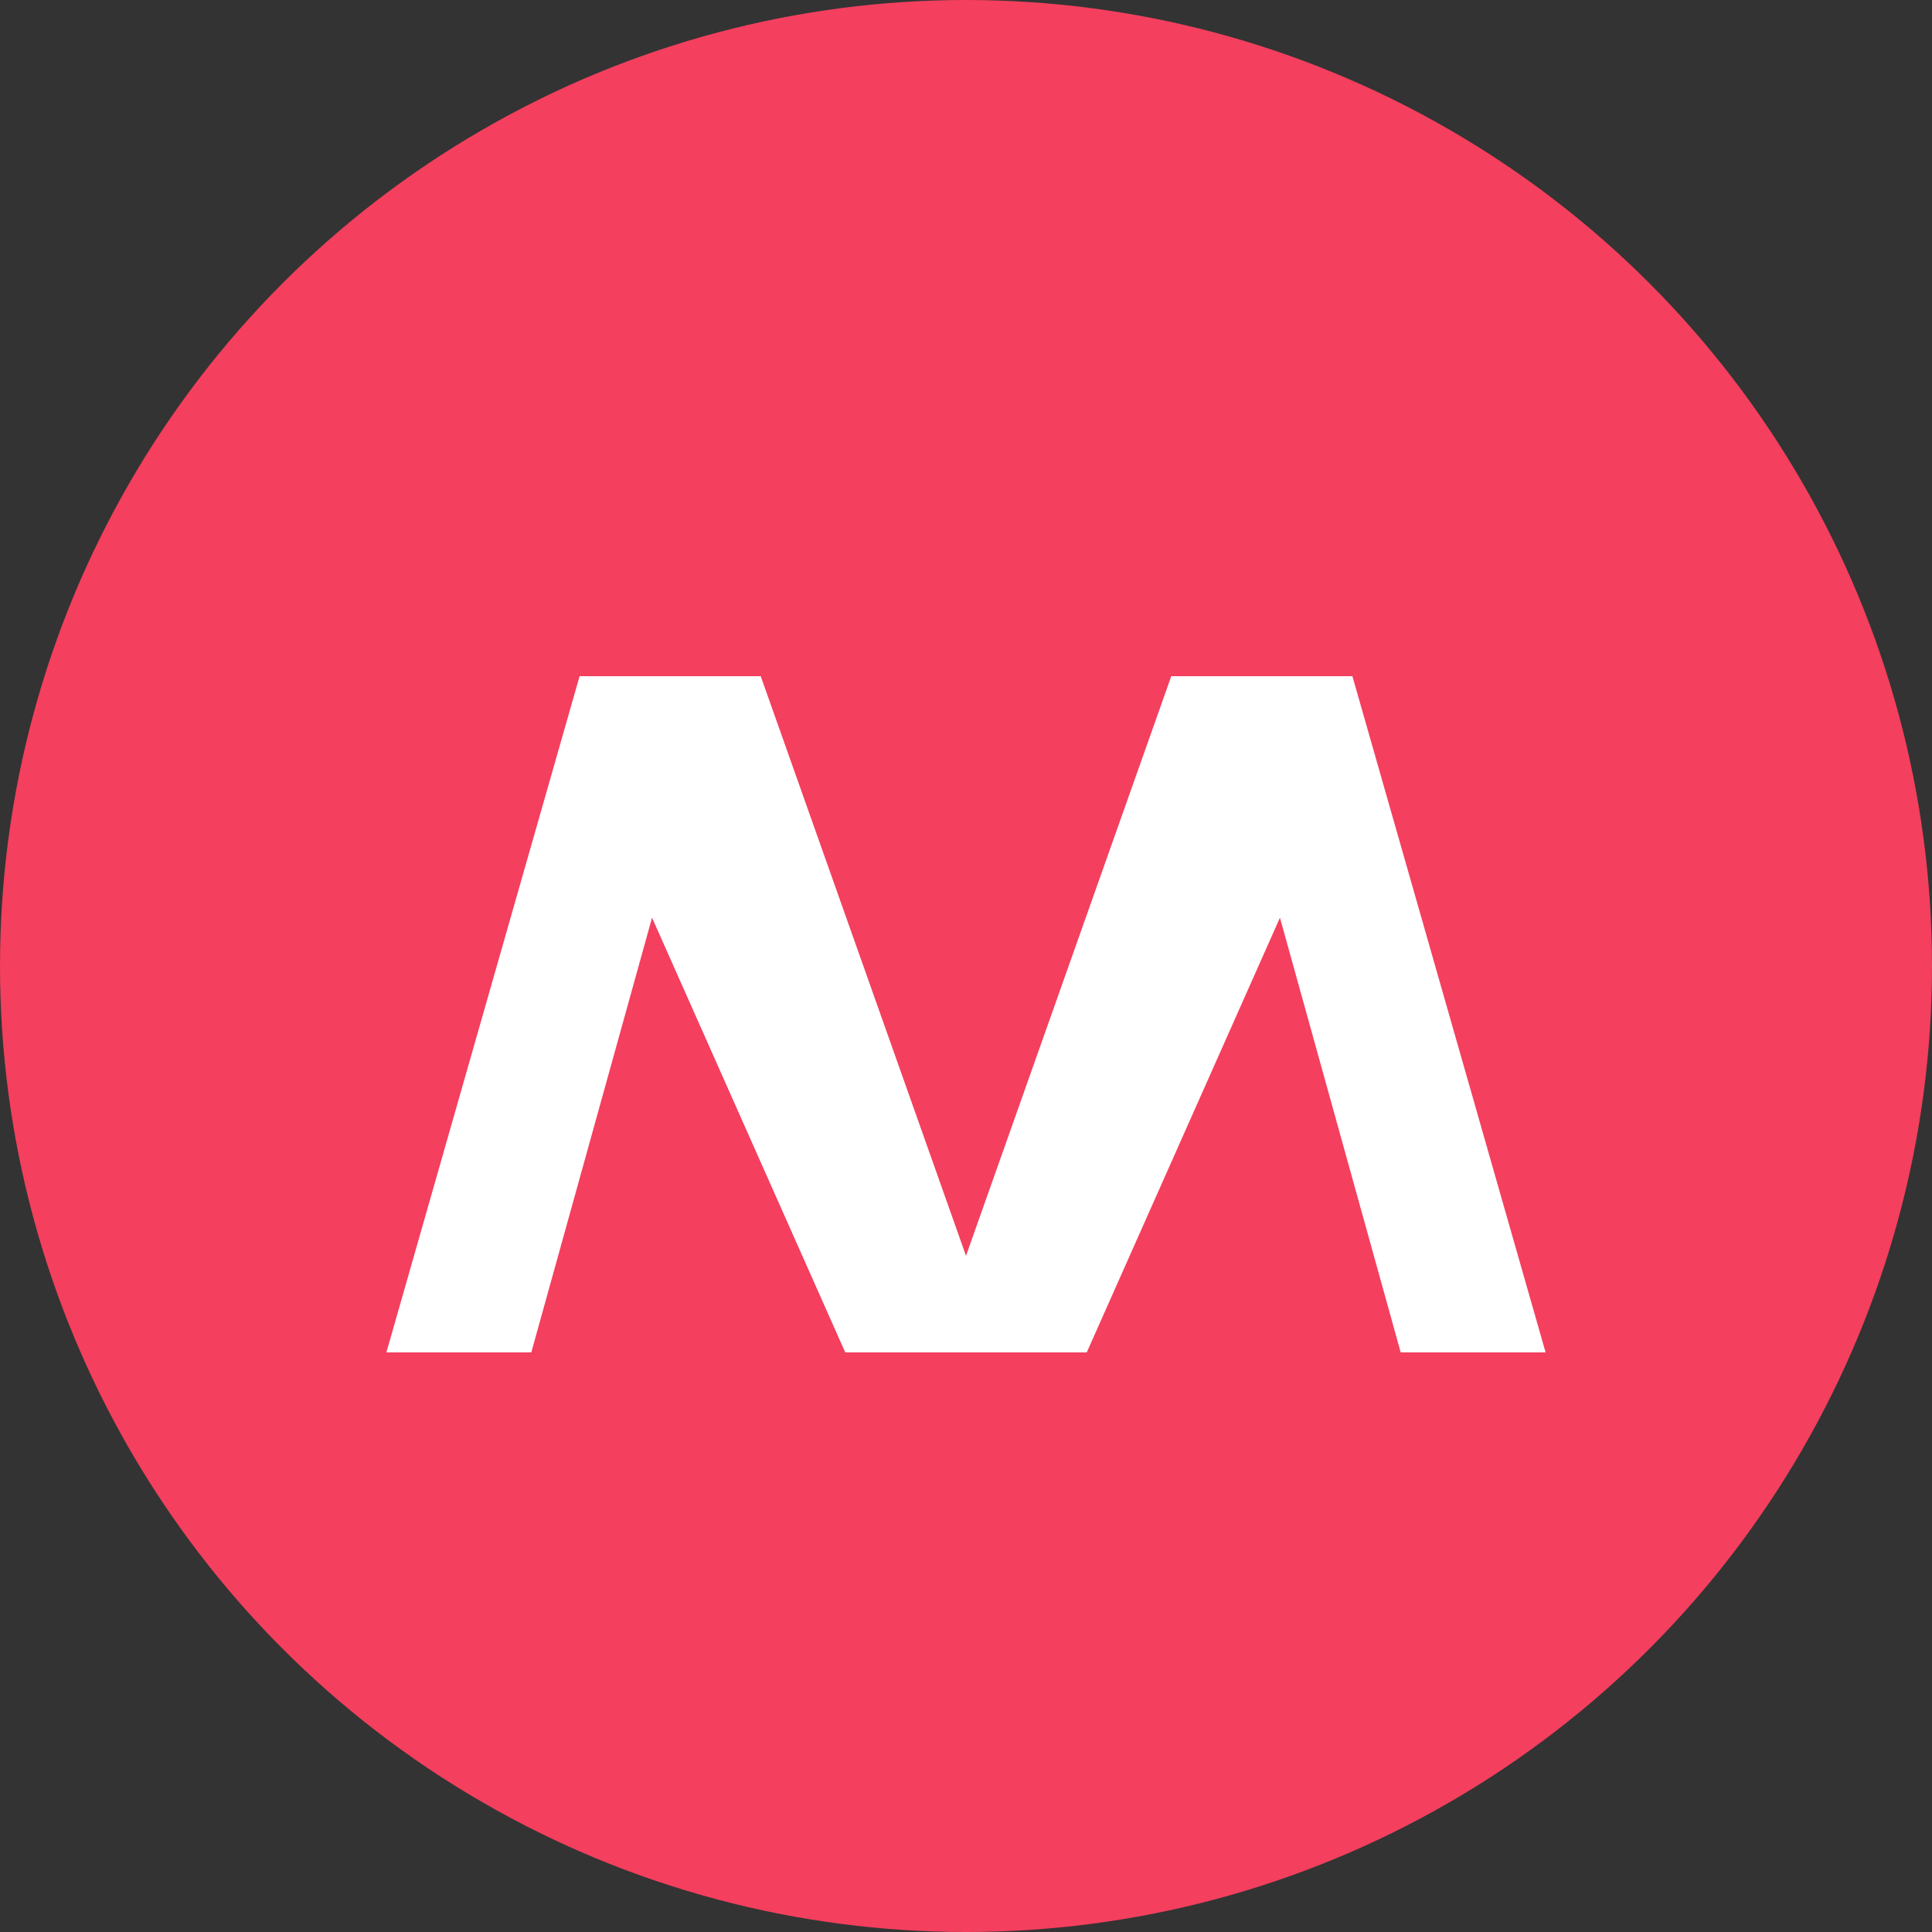
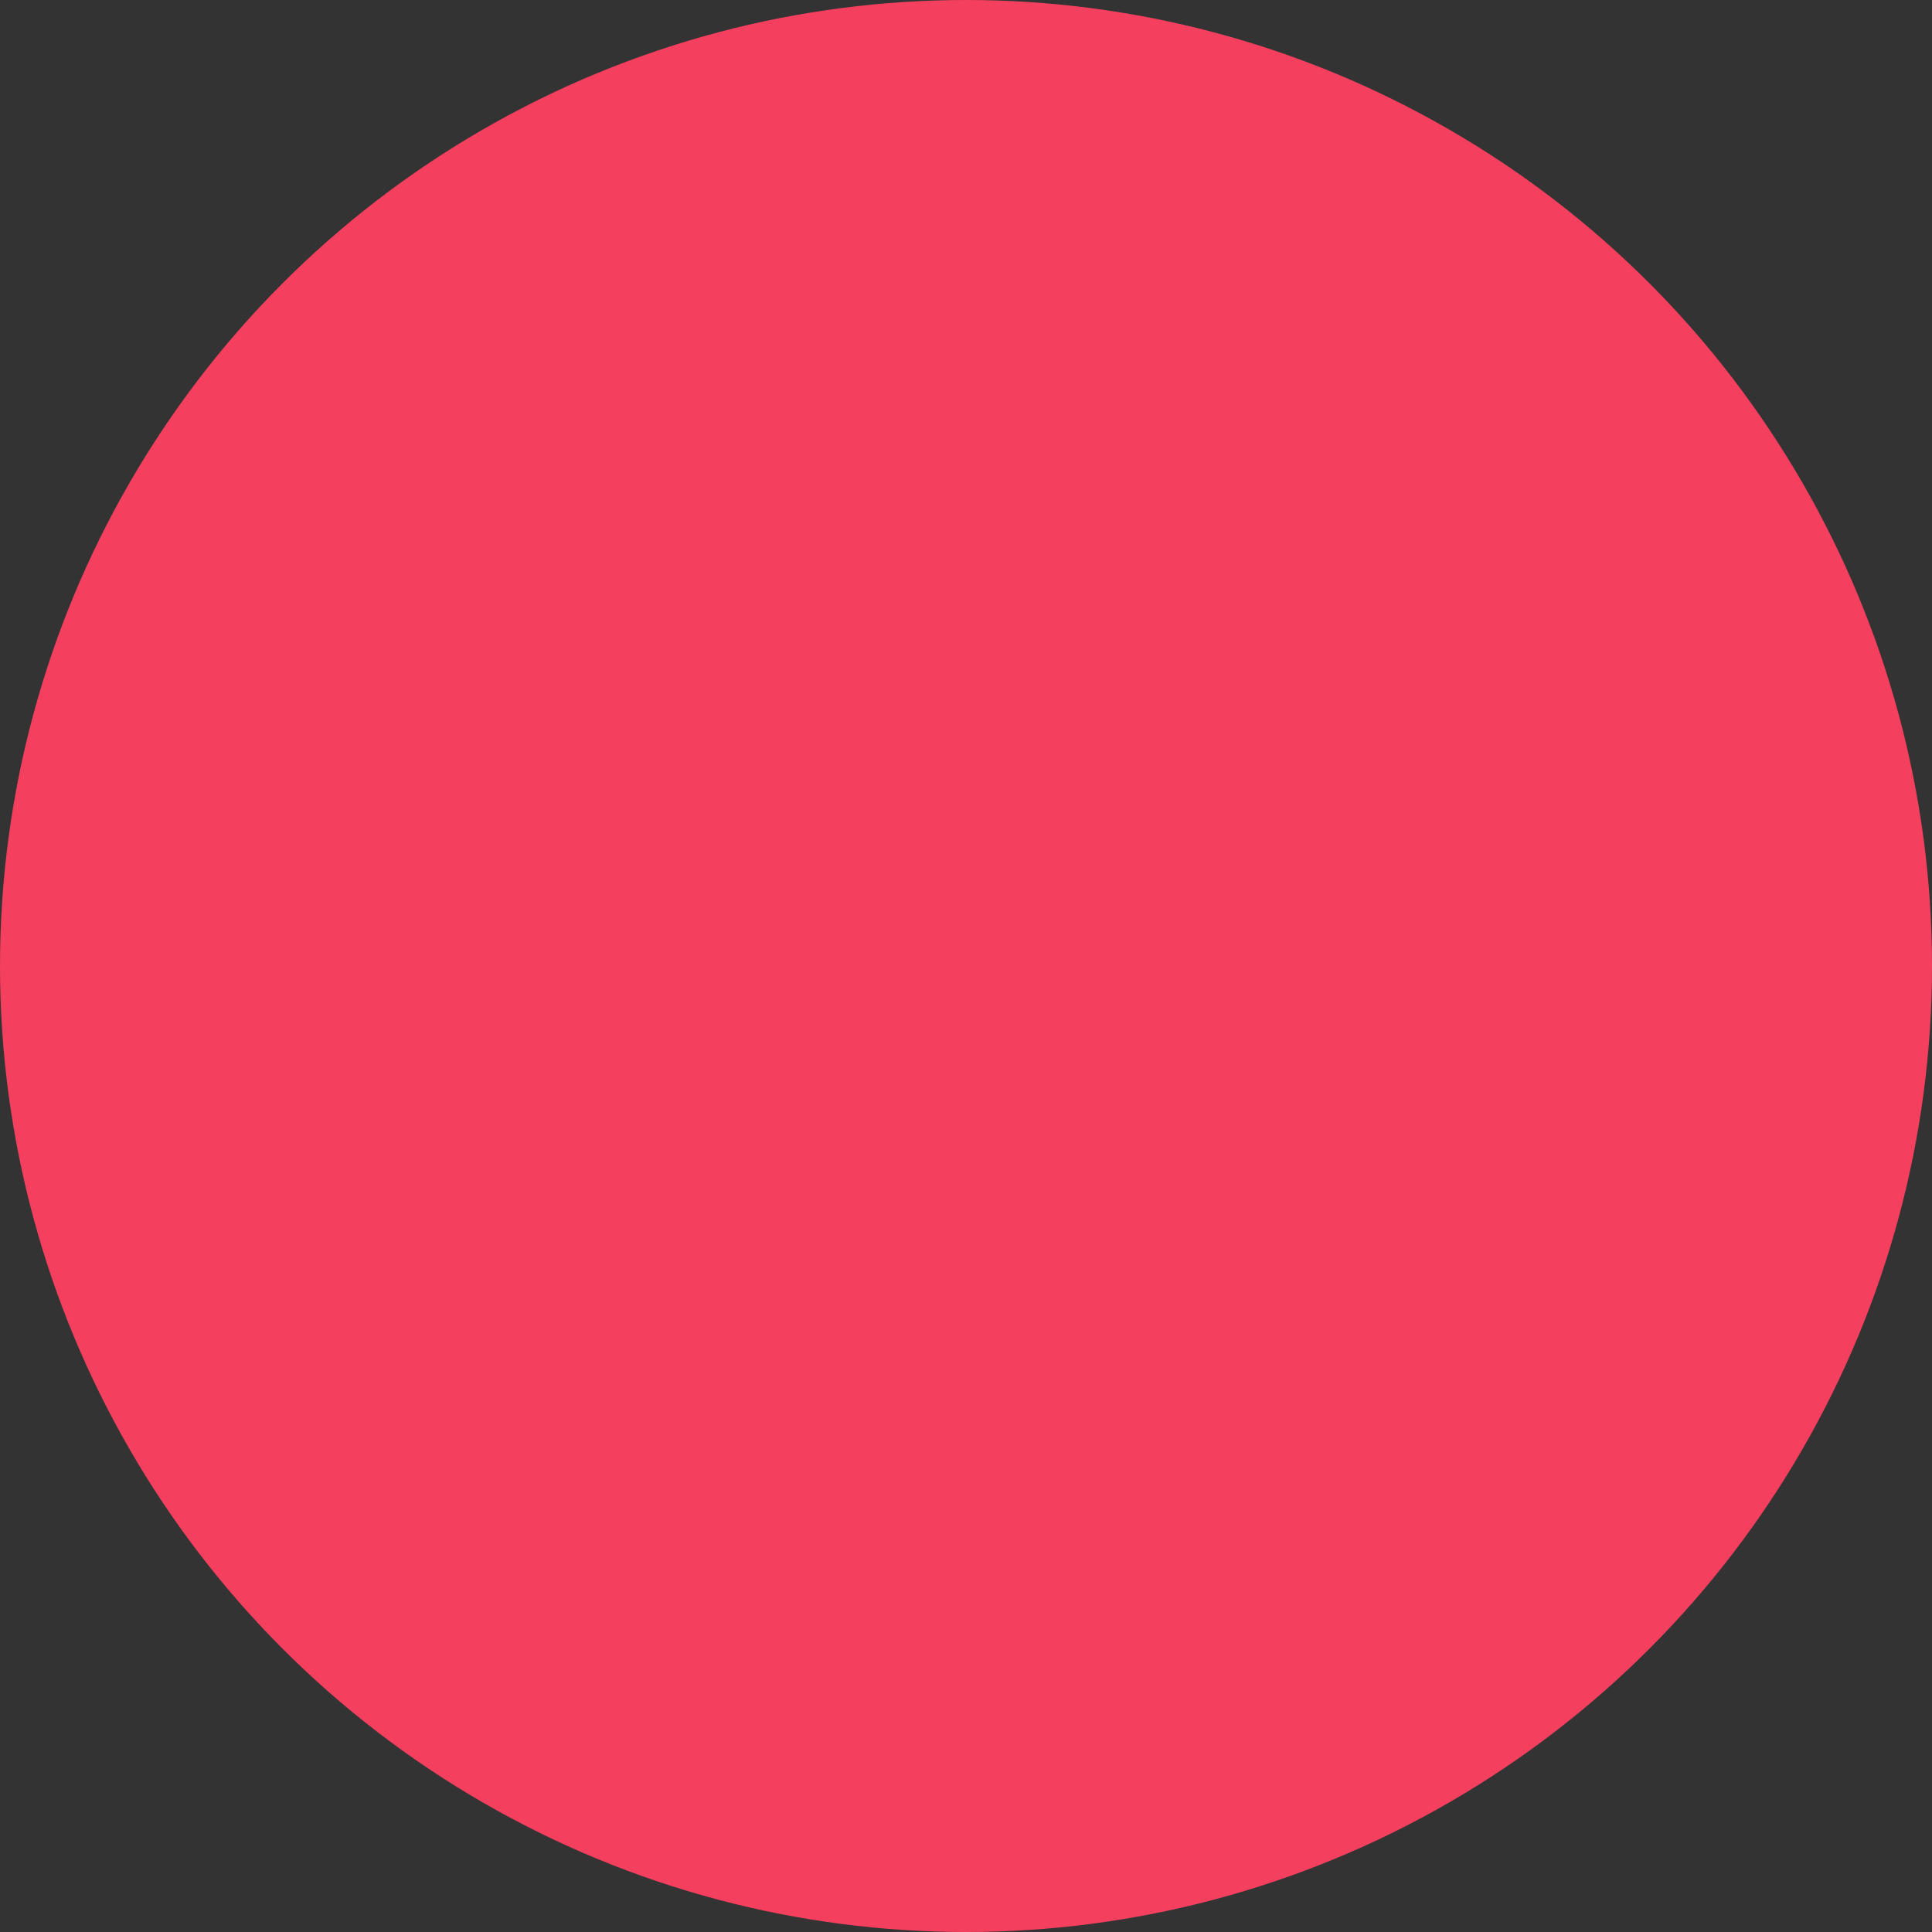
<svg xmlns="http://www.w3.org/2000/svg" viewBox="0 0 128 128" fill="none">
  <rect x="0" y="0" width="128" height="128" fill="#333333" stroke="none" />
  <circle cx="64" cy="64" r="64" fill="#f43f5e" />
-   <path d="M89.6 44.8h-12L64 83.2 50.4 44.8h-12L25.6 89.6h9.6l8-28.8L56 89.6h16l12.8-28.8 8 28.8h9.6L89.6 44.8z" fill="white" />
</svg>